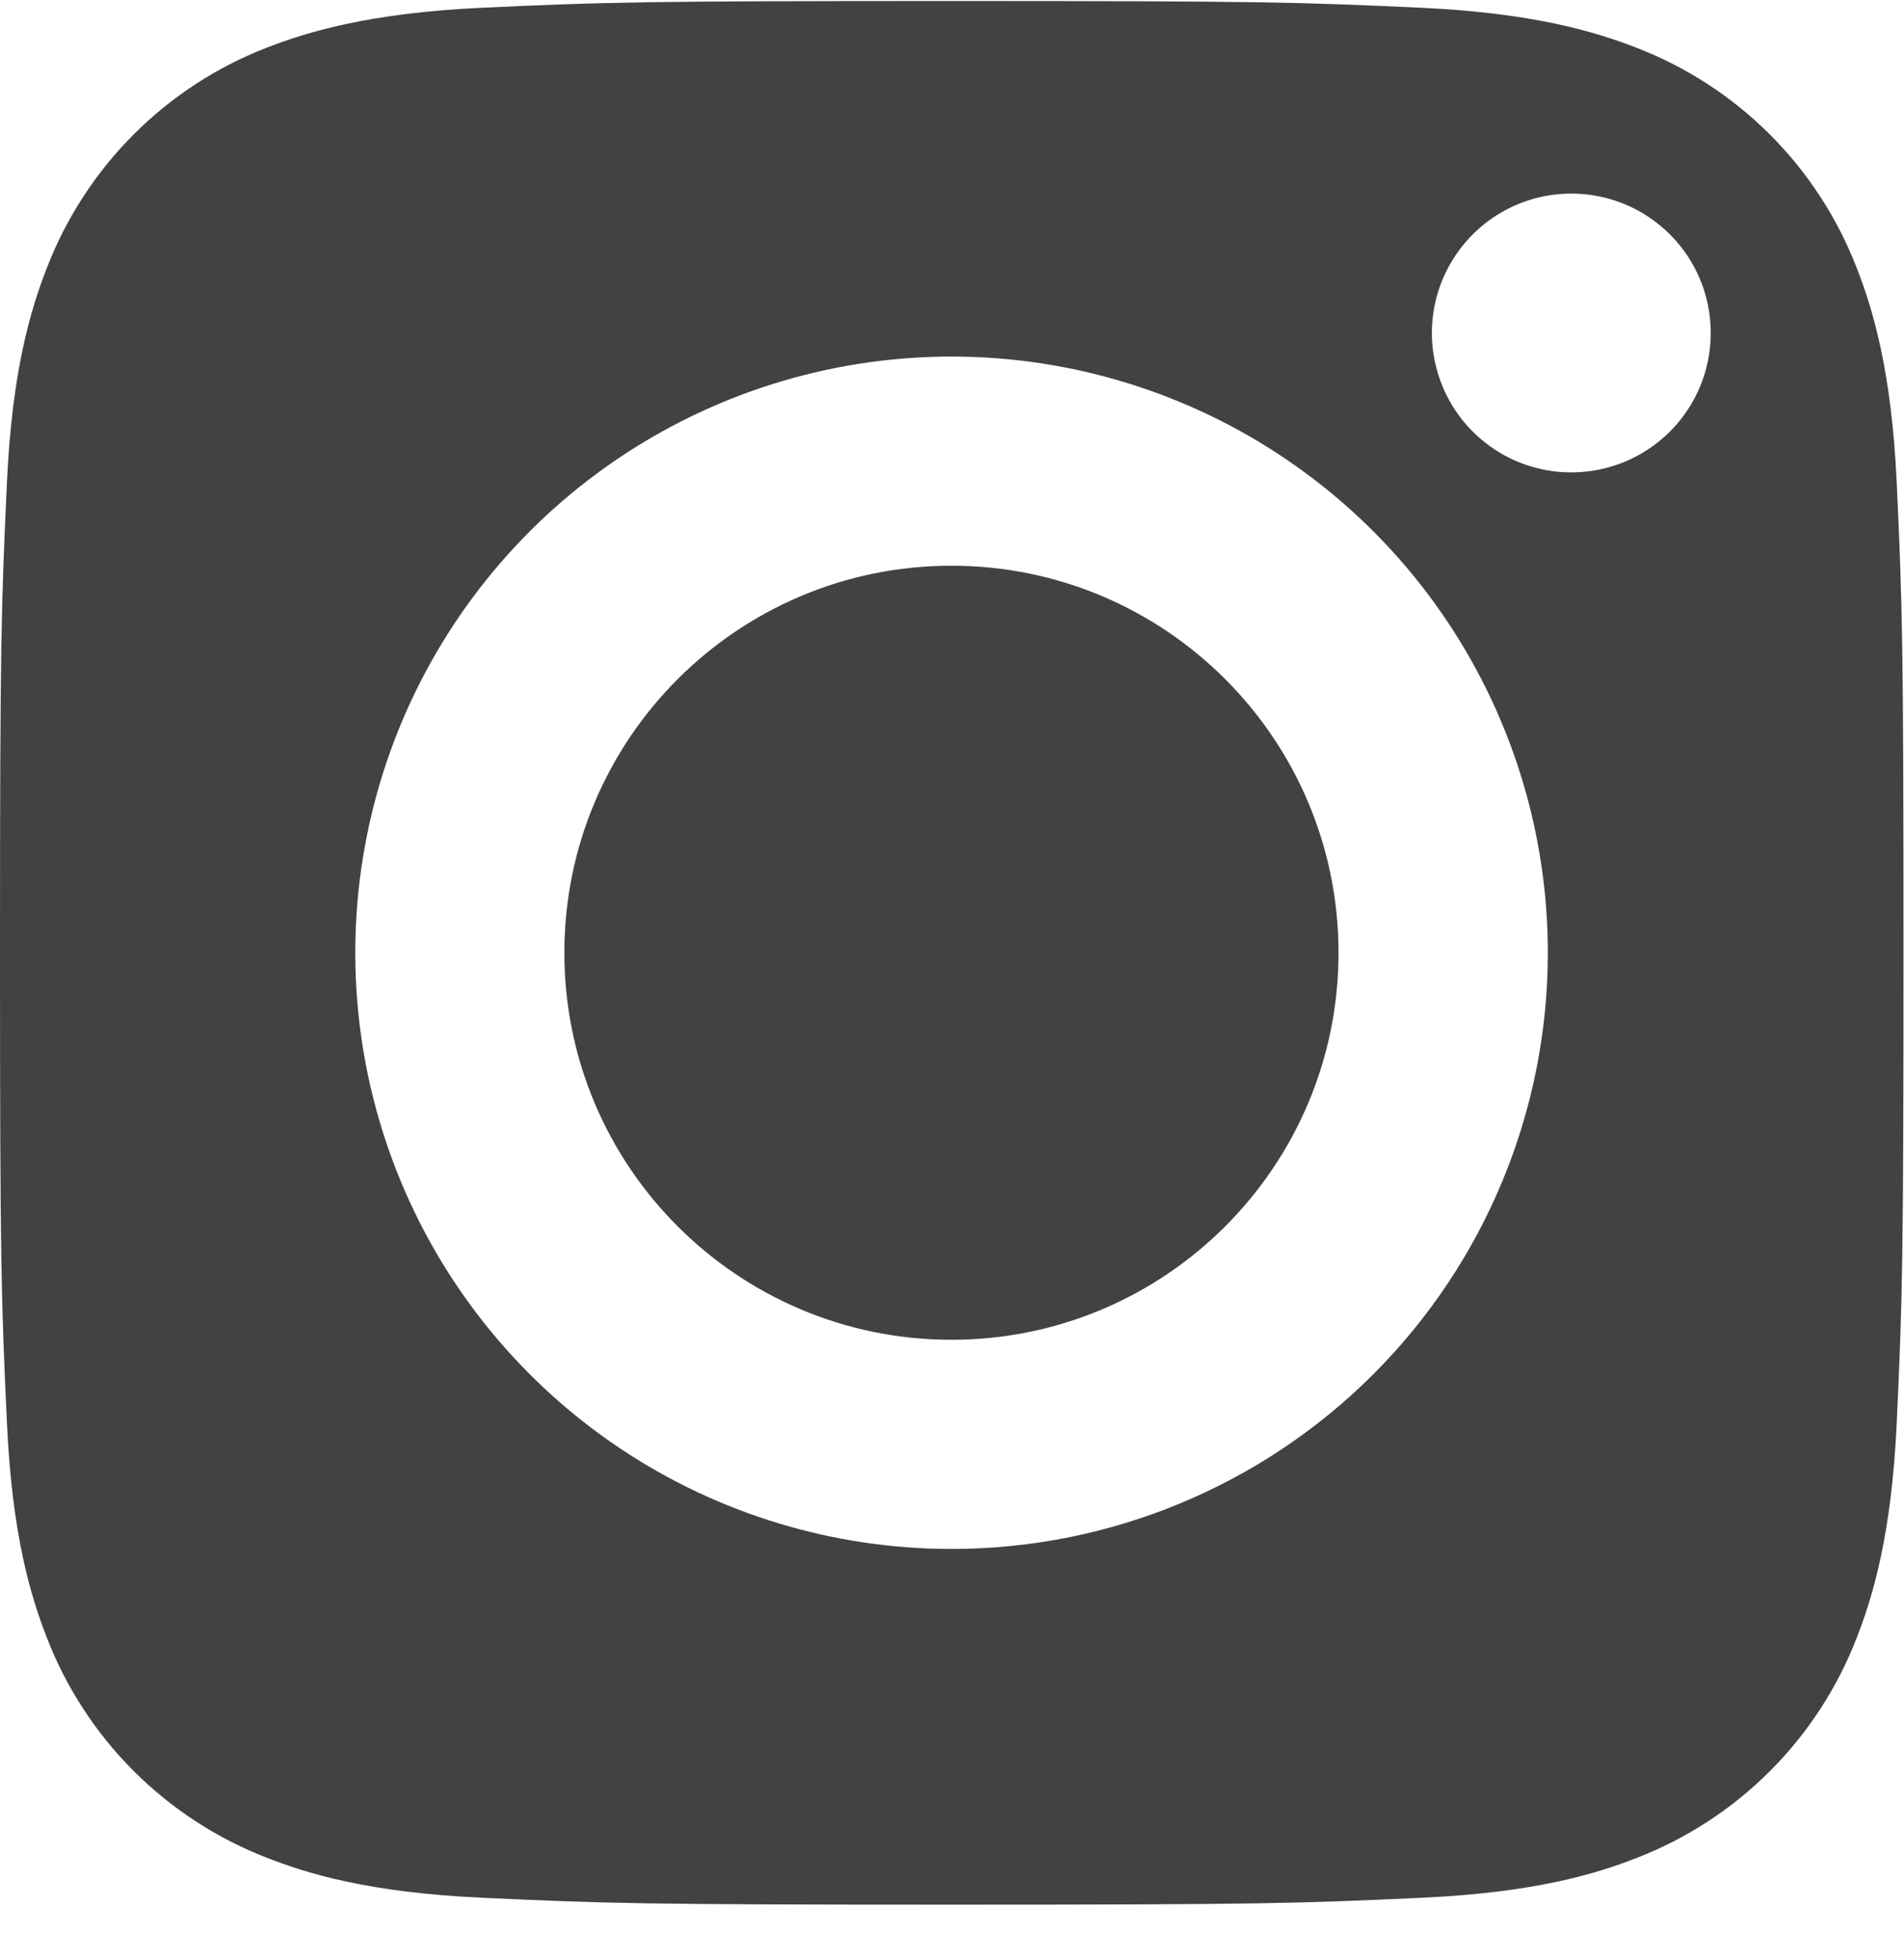
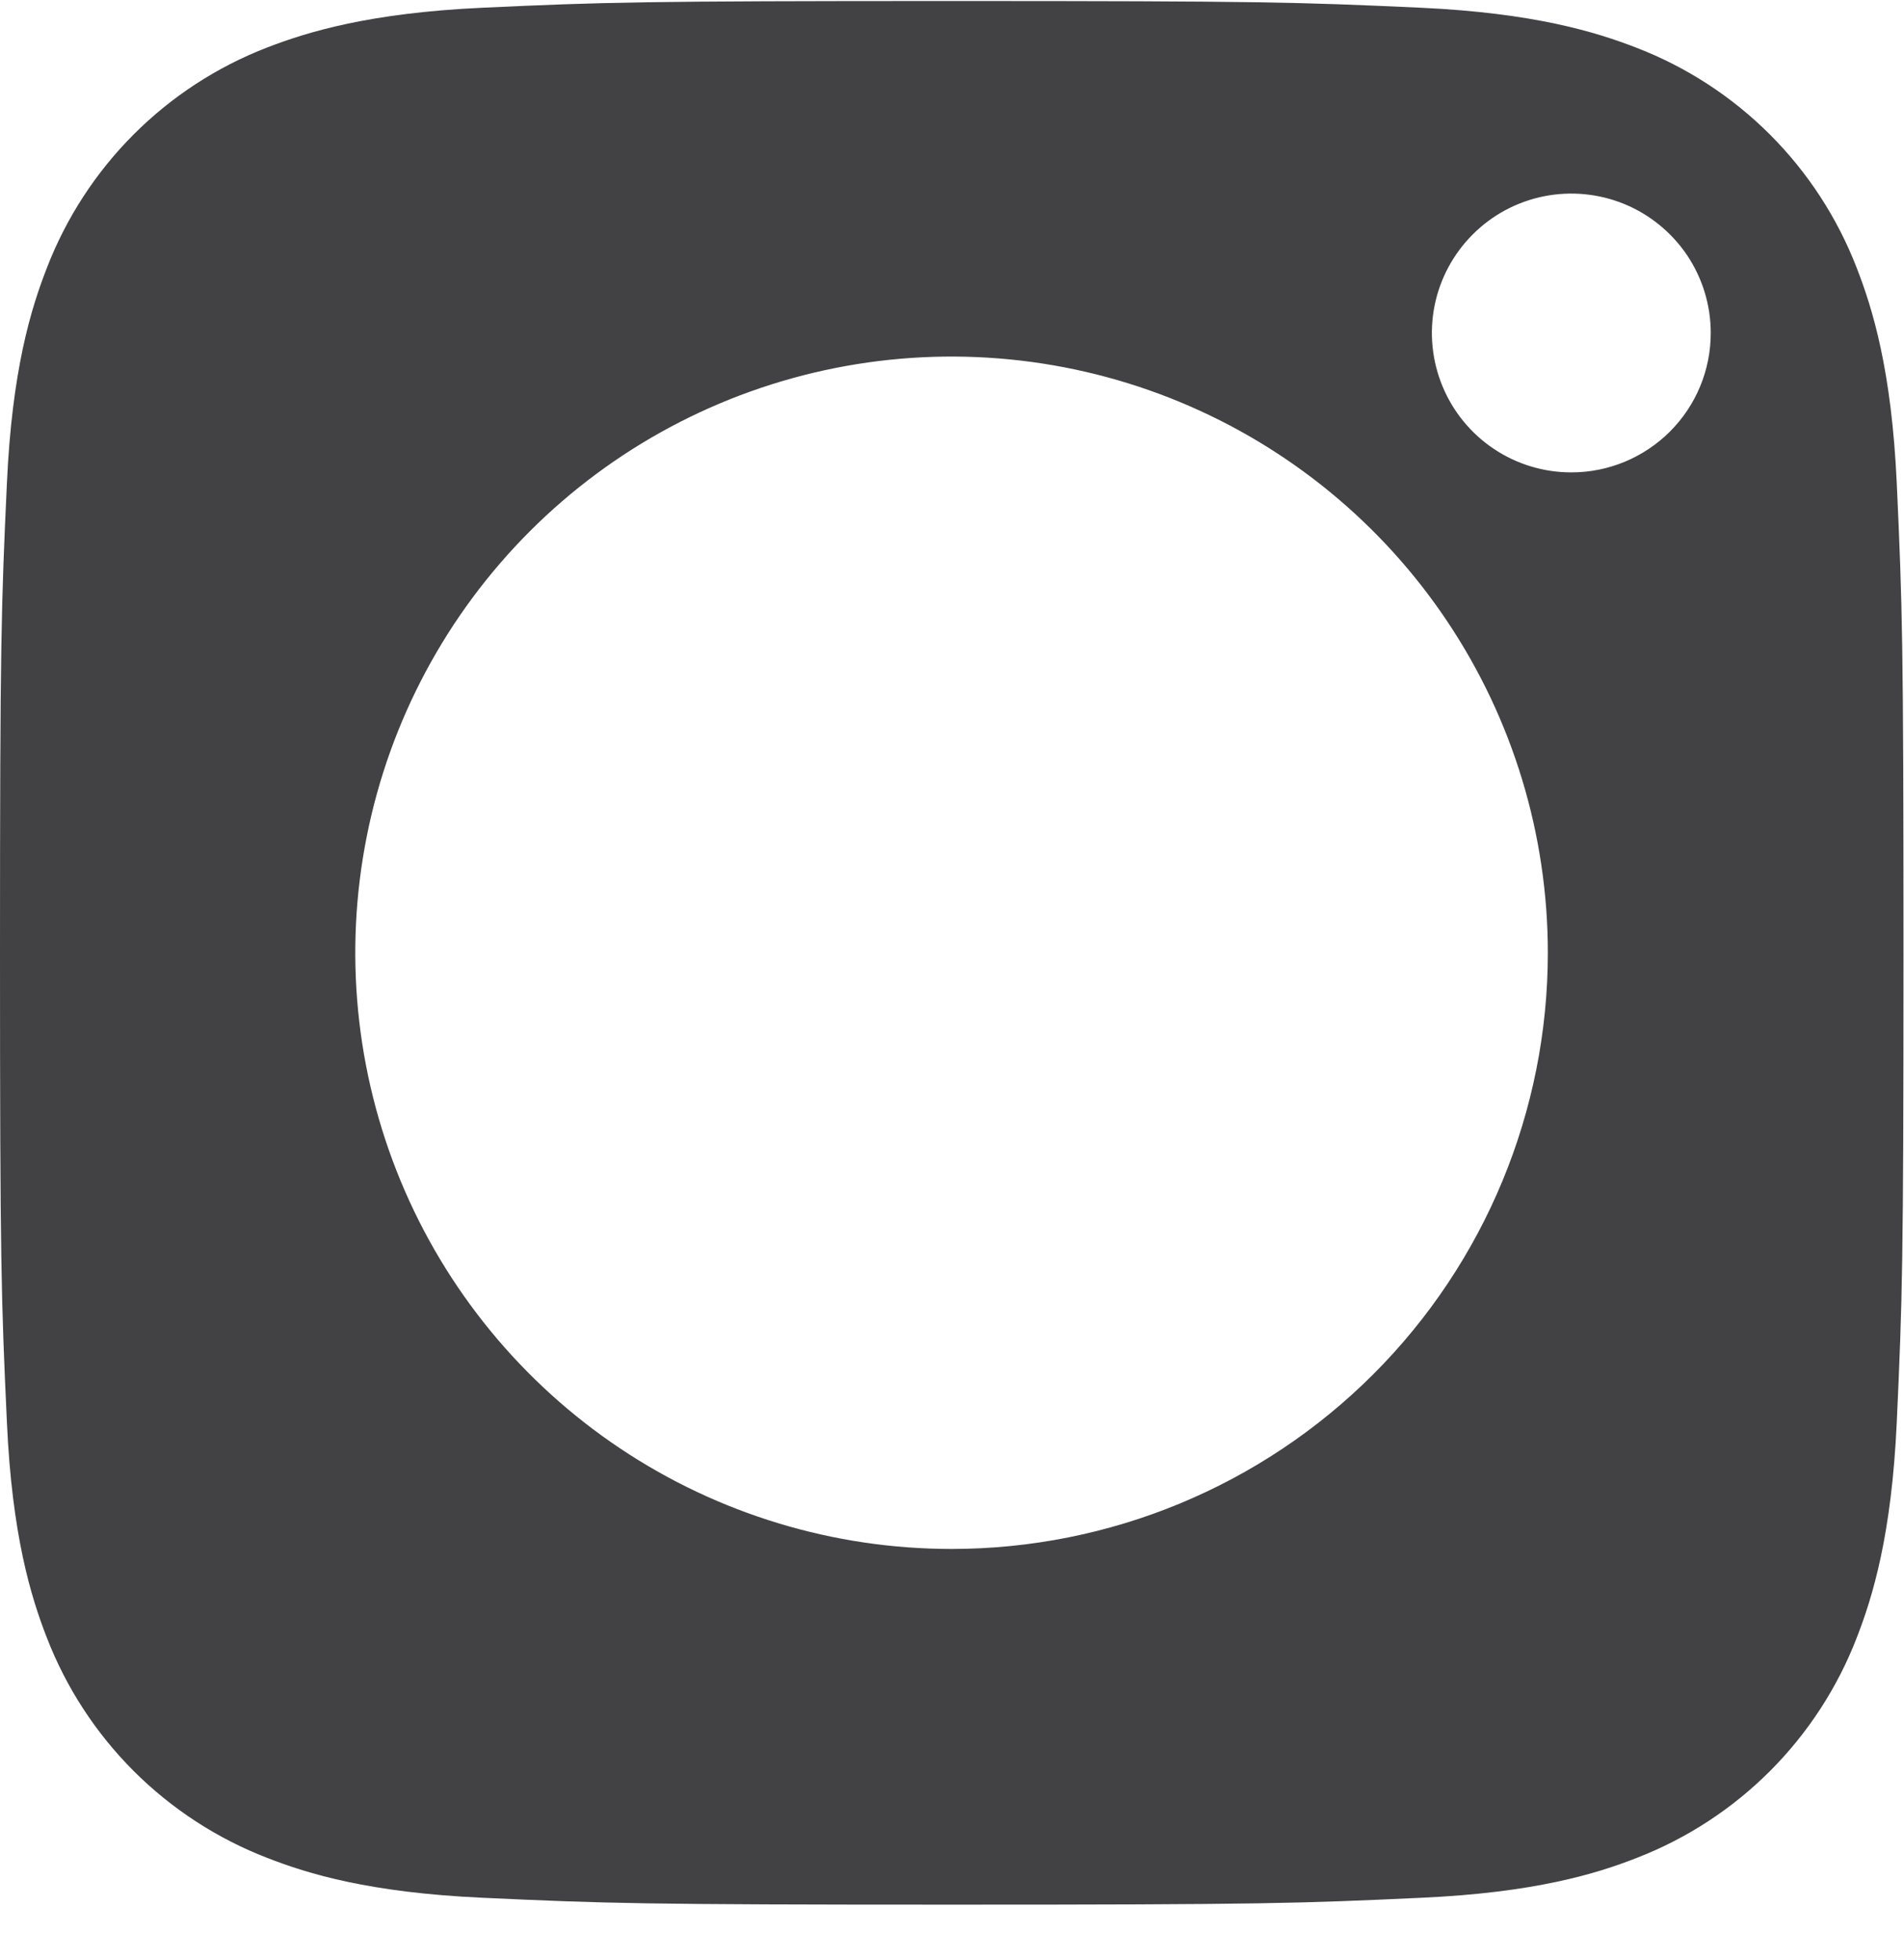
<svg xmlns="http://www.w3.org/2000/svg" width="34" height="35" viewBox="0 0 34 35" fill="none">
-   <path d="M16.99 23.929C20.808 23.929 23.902 20.834 23.902 17.017C23.902 13.199 20.808 10.104 16.99 10.104C13.172 10.104 10.078 13.199 10.078 17.017C10.078 20.834 13.172 23.929 16.99 23.929Z" fill="#424245" />
  <path d="M33.157 4.788C32.812 3.894 32.284 3.081 31.606 2.403C30.928 1.725 30.116 1.197 29.221 0.852C28.49 0.569 27.393 0.232 25.371 0.138C23.185 0.038 22.529 0.018 16.992 0.018C11.455 0.018 10.8 0.038 8.613 0.138C6.591 0.232 5.492 0.569 4.761 0.852C3.869 1.198 3.059 1.727 2.383 2.405C1.707 3.083 1.18 3.895 0.836 4.788C0.551 5.519 0.214 6.616 0.123 8.638C0.022 10.825 0 11.48 0 17.017C0 22.554 0.022 23.212 0.123 25.396C0.214 27.418 0.551 28.517 0.836 29.248C1.181 30.142 1.71 30.953 2.387 31.631C3.065 32.308 3.877 32.837 4.77 33.182C5.501 33.468 6.6 33.804 8.622 33.895C10.809 33.996 11.464 34.018 17.001 34.018C22.538 34.018 23.194 33.996 25.38 33.895C27.402 33.804 28.501 33.468 29.23 33.182C30.122 32.836 30.933 32.307 31.609 31.63C32.285 30.952 32.813 30.141 33.157 29.248C33.441 28.517 33.779 27.418 33.871 25.396C33.971 23.212 33.991 22.554 33.991 17.017C33.991 11.48 33.971 10.825 33.871 8.638C33.779 6.616 33.441 5.519 33.157 4.788ZM16.992 27.665C14.886 27.665 12.827 27.041 11.076 25.871C9.325 24.701 7.96 23.038 7.154 21.092C6.349 19.146 6.138 17.005 6.549 14.94C6.959 12.874 7.974 10.977 9.463 9.487C10.952 7.998 12.849 6.984 14.915 6.573C16.98 6.162 19.121 6.373 21.067 7.179C23.013 7.985 24.676 9.35 25.846 11.101C27.016 12.852 27.64 14.911 27.64 17.017C27.64 19.841 26.519 22.549 24.522 24.546C22.525 26.543 19.816 27.665 16.992 27.665ZM28.062 8.437C27.569 8.438 27.087 8.292 26.678 8.019C26.268 7.745 25.948 7.356 25.76 6.901C25.571 6.446 25.521 5.945 25.617 5.462C25.713 4.979 25.951 4.535 26.299 4.187C26.647 3.838 27.091 3.601 27.574 3.505C28.058 3.409 28.558 3.459 29.013 3.647C29.468 3.836 29.857 4.156 30.131 4.565C30.404 4.975 30.55 5.457 30.549 5.95C30.549 6.609 30.287 7.242 29.82 7.708C29.354 8.174 28.721 8.437 28.062 8.437Z" fill="#424245" />
</svg>